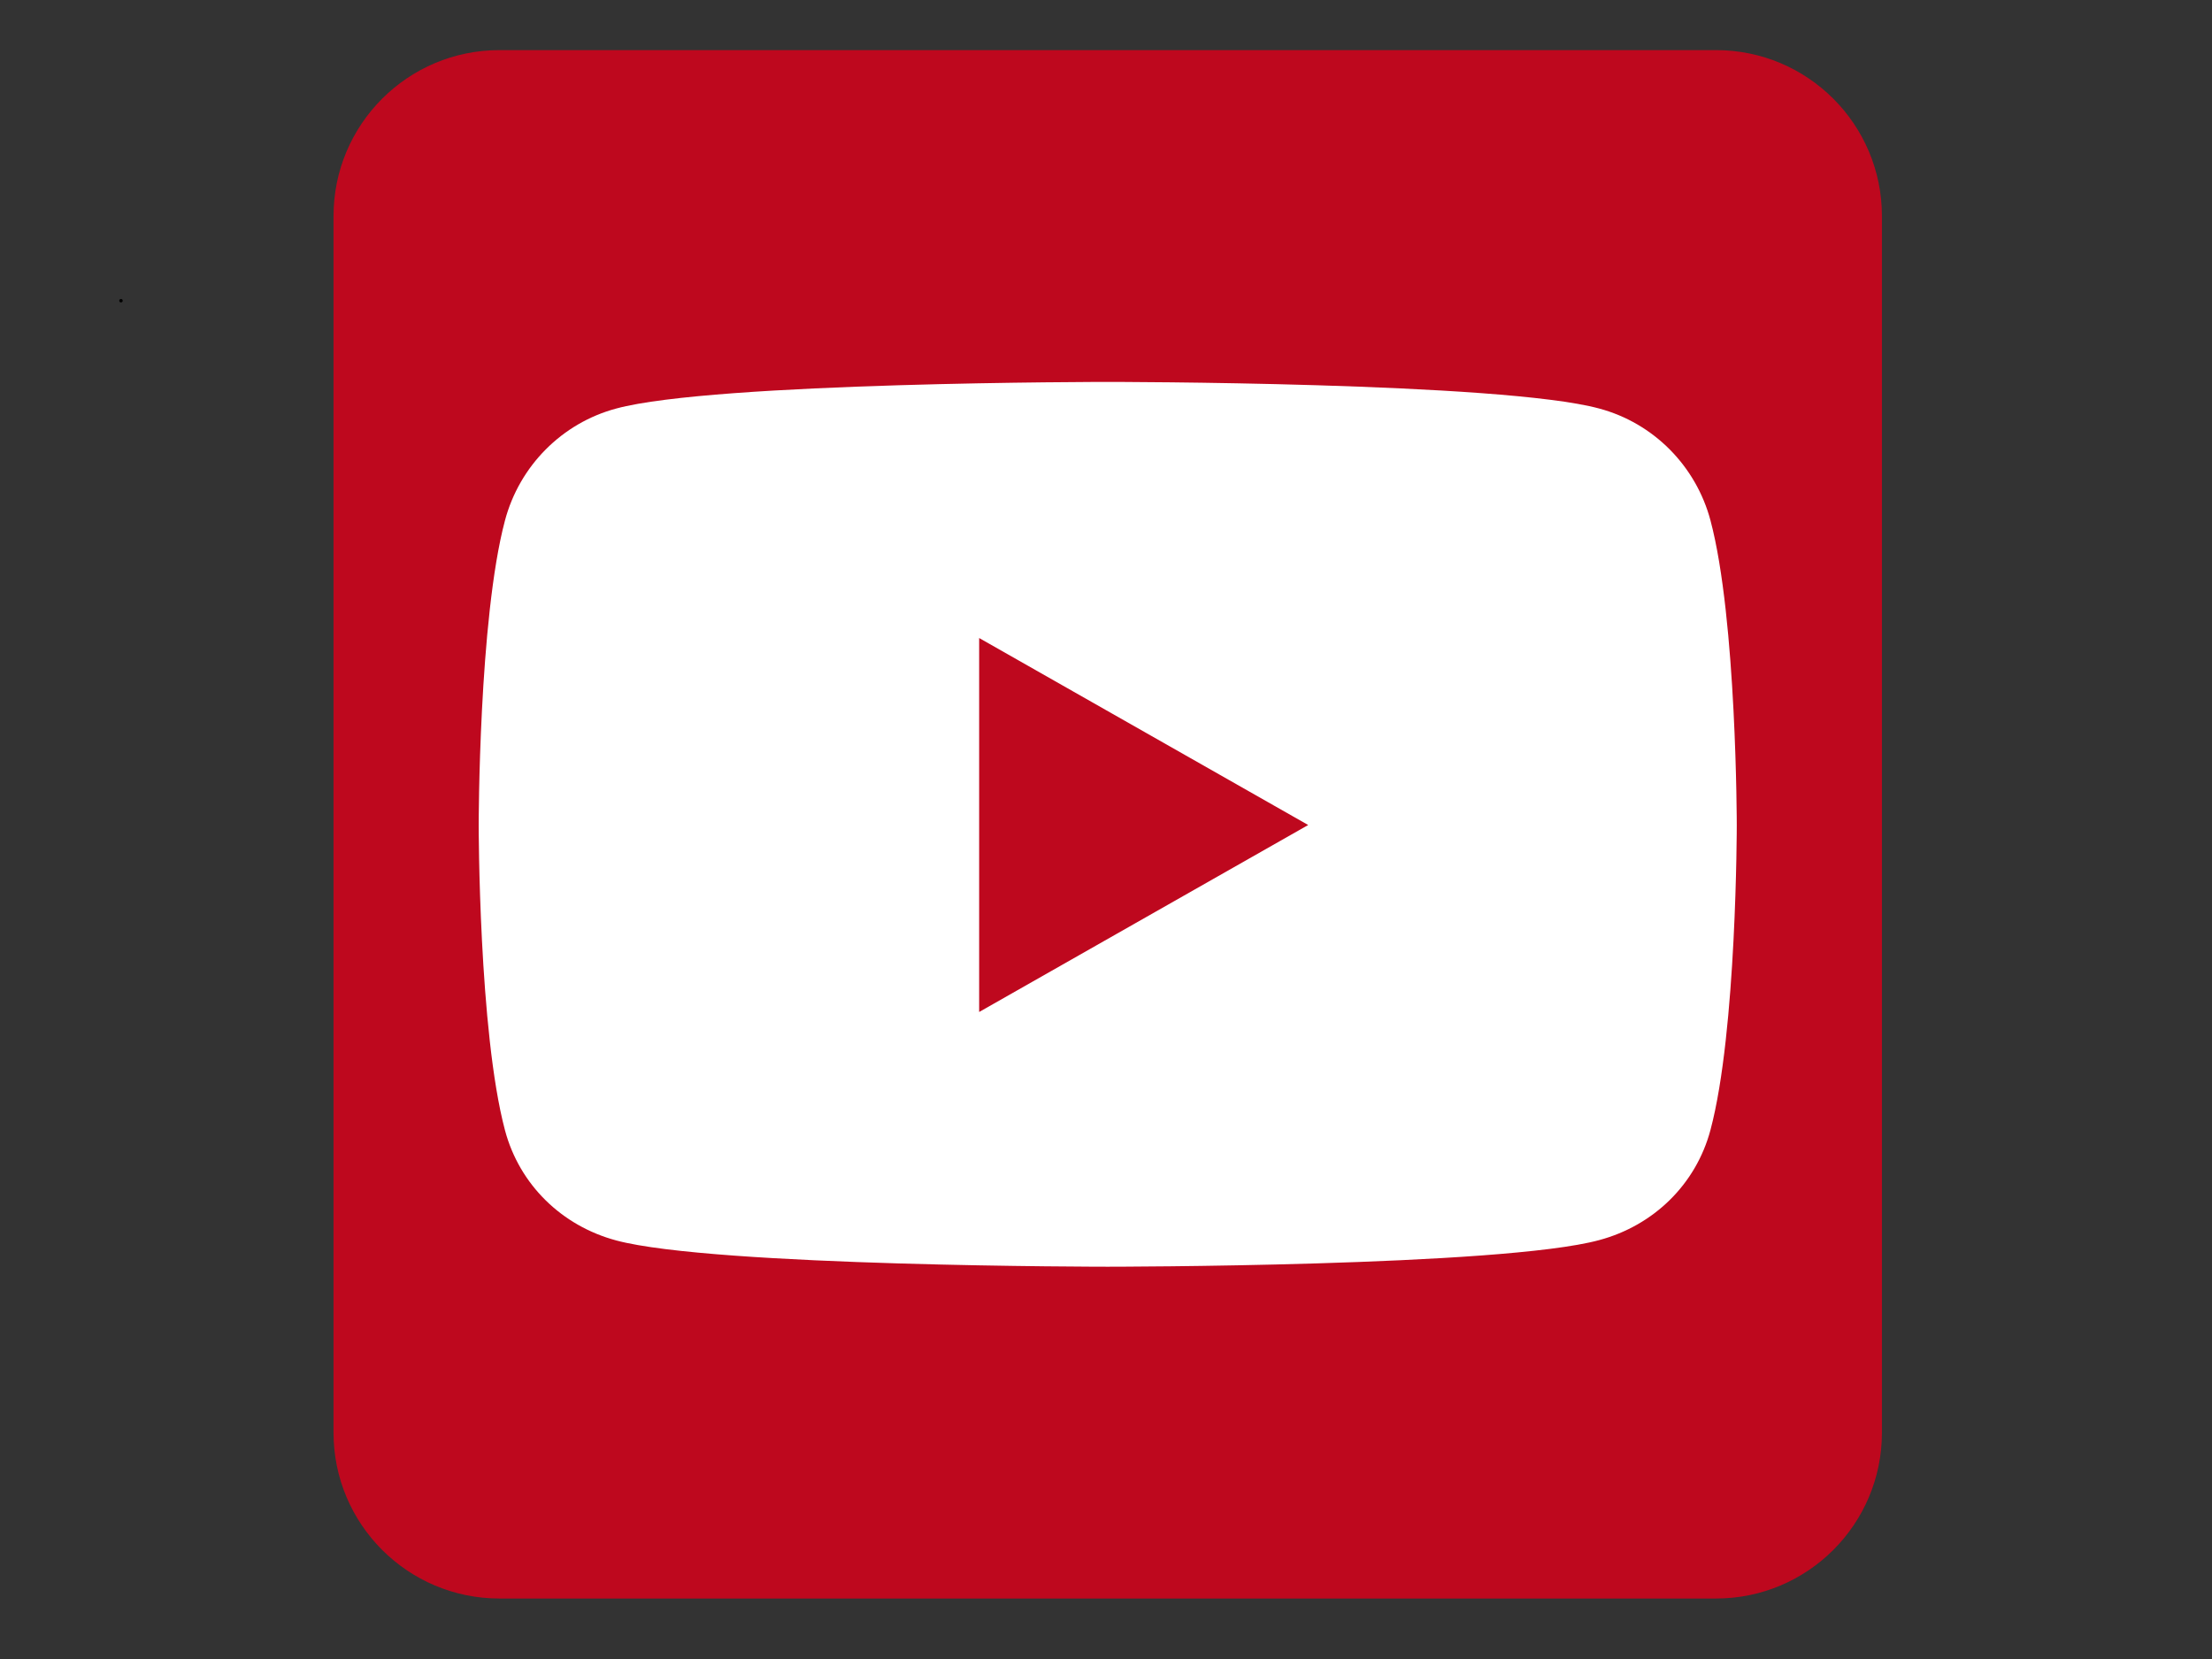
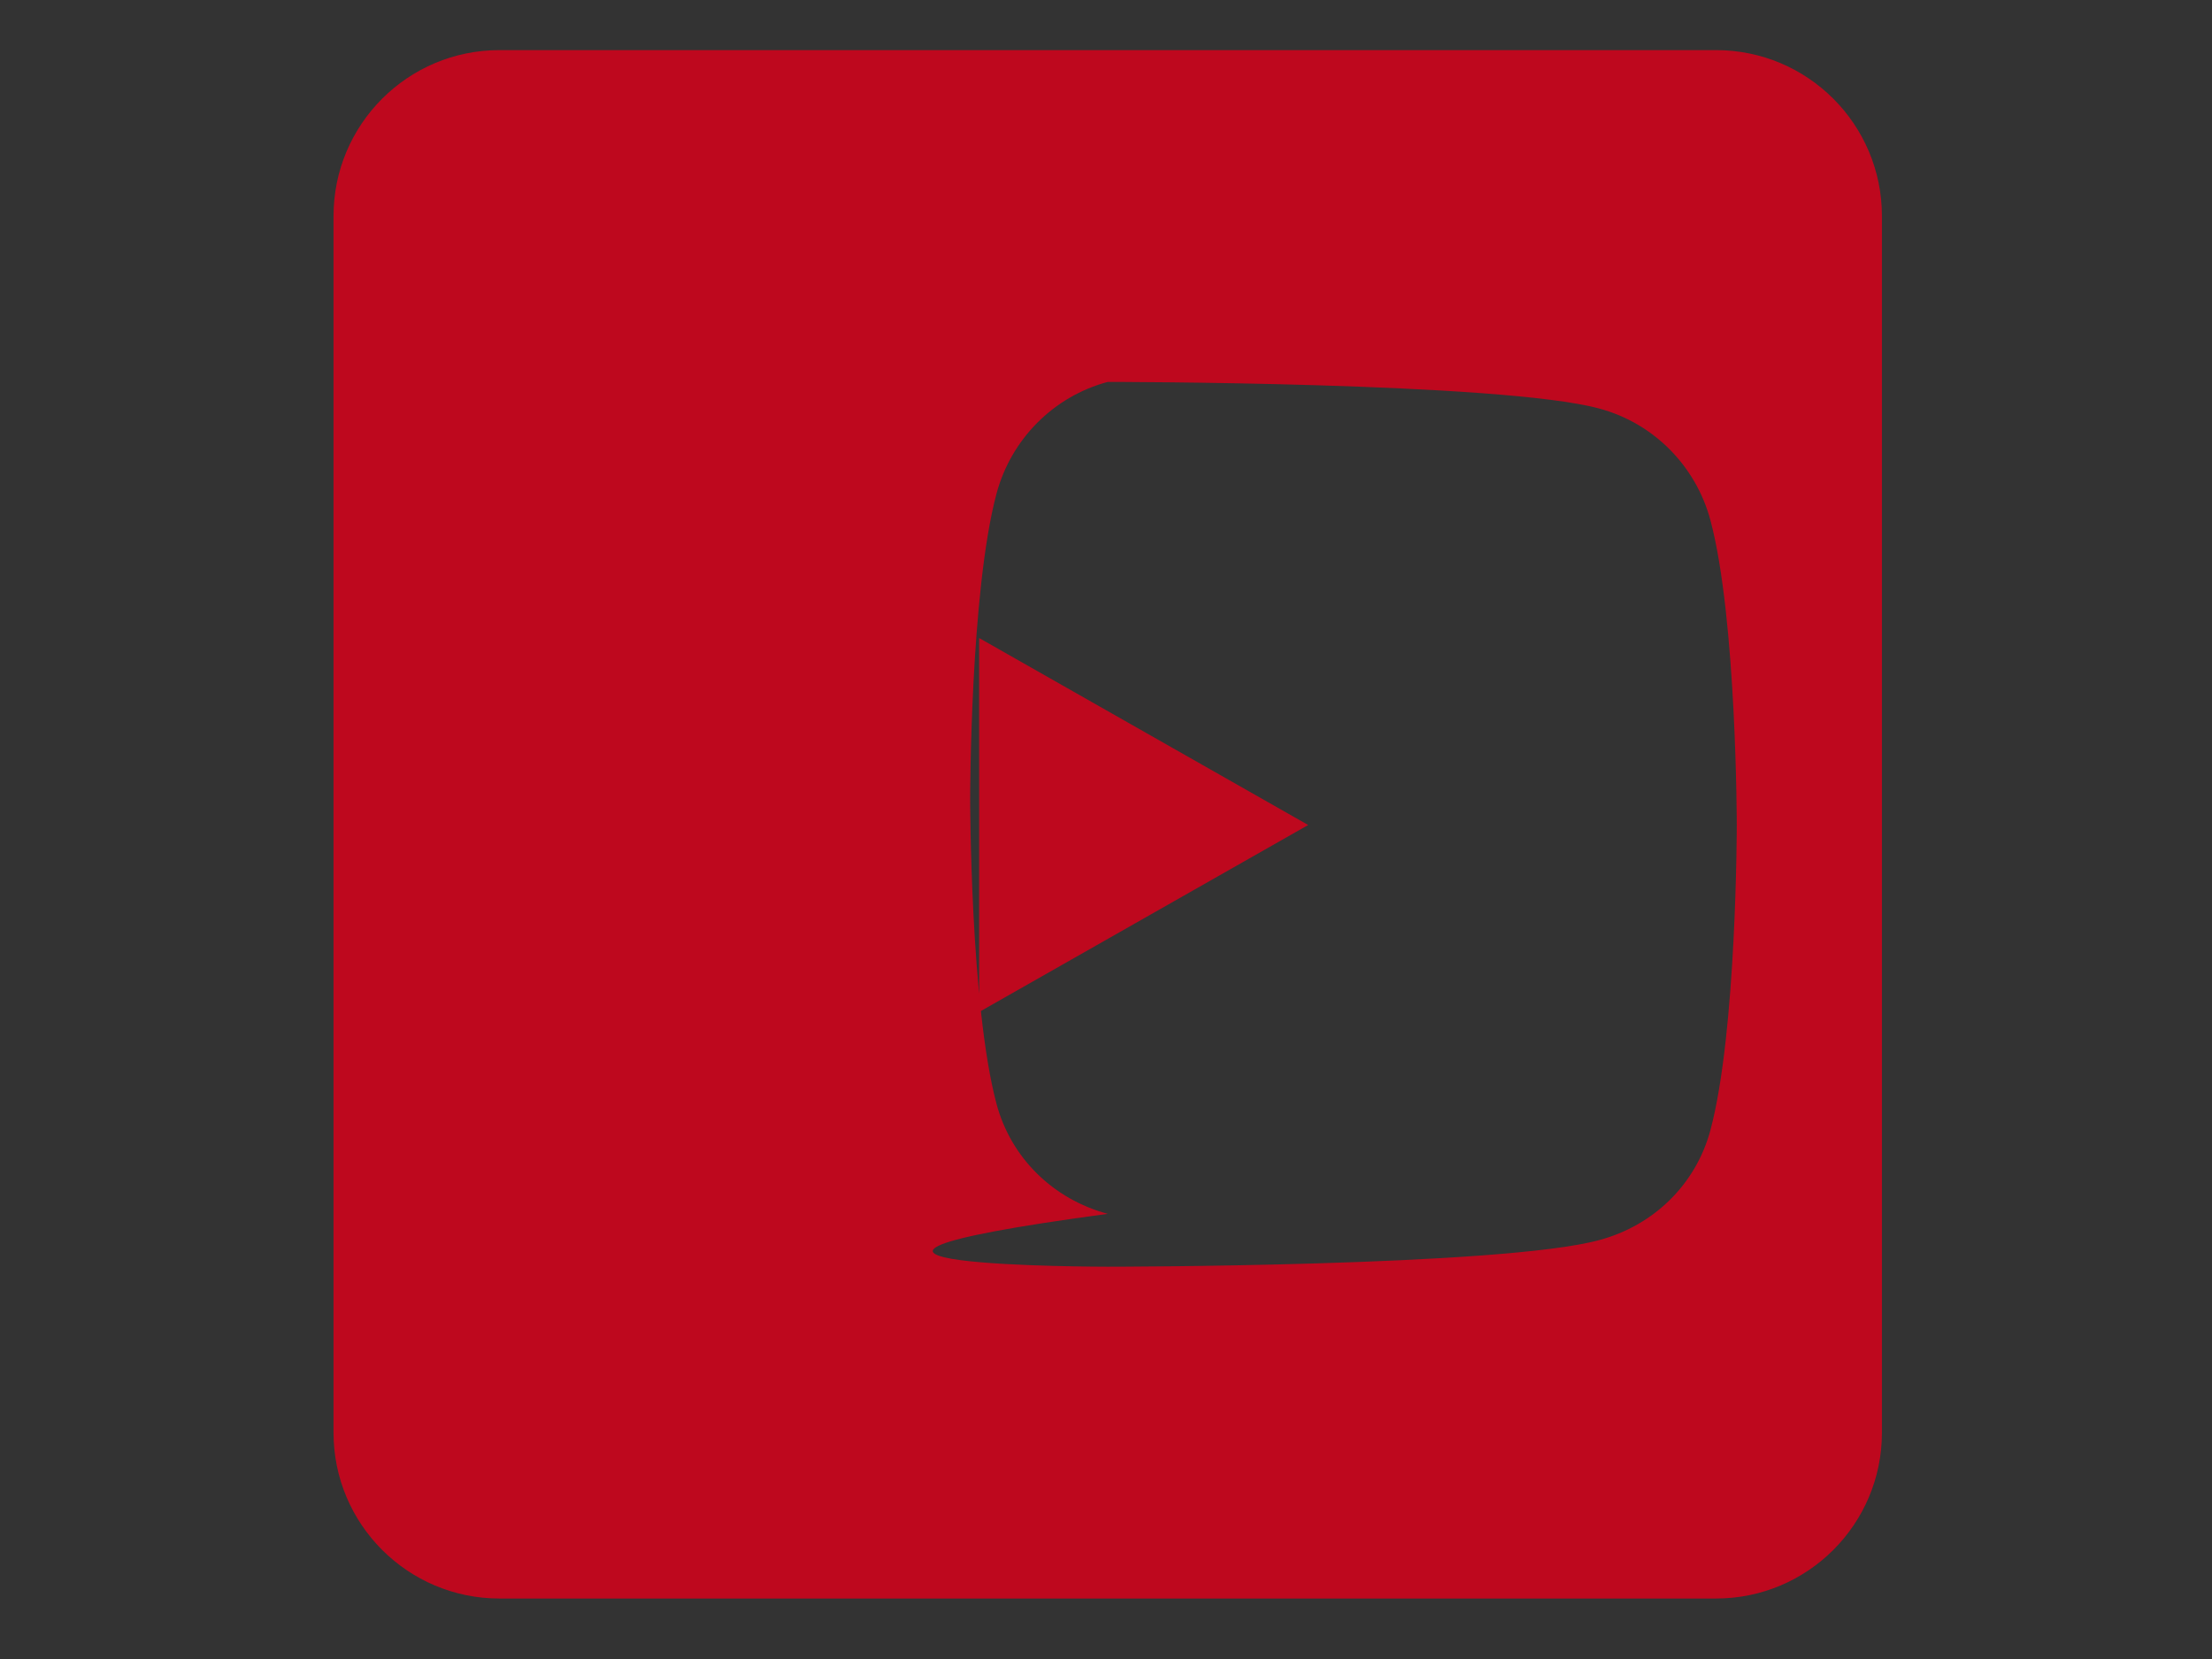
<svg xmlns="http://www.w3.org/2000/svg" version="1.1" width="640" height="480" viewBox="0 0 640 480" xml:space="preserve">
  <rect x="0" y="0" width="640" height="480" fill="#333333" stroke="none" />
  <desc>Created with Fabric.js 3.6.3</desc>
  <defs>
</defs>
  <g transform="matrix(3.67 0 0 3.67 321.25 231.25)">
-     <polygon style="stroke: rgb(0,0,0); stroke-width: 0; stroke-dasharray: none; stroke-linecap: butt; stroke-dashoffset: 0; stroke-linejoin: miter; stroke-miterlimit: 4; fill: rgb(255,255,255); fill-rule: nonzero; opacity: 1;" vector-effect="non-scaling-stroke" points="-50,-50 -50,50 50,50 50,-50 " />
-   </g>
+     </g>
  <g transform="matrix(1 0 0 1 35 87)">
-     <path style="stroke: rgb(0,0,0); stroke-width: 1; stroke-dasharray: none; stroke-linecap: round; stroke-dashoffset: 0; stroke-linejoin: round; stroke-miterlimit: 10; fill: none; fill-rule: nonzero; opacity: 1;" transform=" translate(-35, -87)" d="M 34.999 87 L 35.001 87" stroke-linecap="round" />
-   </g>
+     </g>
  <g transform="matrix(1 0 0 1 320.5 238.5)">
-     <path style="stroke: none; stroke-width: 1; stroke-dasharray: none; stroke-linecap: butt; stroke-dashoffset: 0; stroke-linejoin: miter; stroke-miterlimit: 4; fill: rgb(190,8,30); fill-rule: nonzero; opacity: 1;" transform=" translate(-224, -256)" d="M 186.8 202.1 l 95.2 54.1 l -95.2 54.1 V 202.1 z M 448 80 v 352 c 0 26.5 -21.5 48 -48 48 H 48 c -26.5 0 -48 -21.5 -48 -48 V 80 c 0 -26.5 21.5 -48 48 -48 h 352 c 26.5 0 48 21.5 48 48 z m -42 176.3 s 0 -59.6 -7.6 -88.2 c -4.2 -15.8 -16.5 -28.2 -32.2 -32.4 C 337.9 128 224 128 224 128 s -113.9 0 -142.2 7.7 c -15.7 4.2 -28 16.6 -32.2 32.4 c -7.6 28.5 -7.6 88.2 -7.6 88.2 s 0 59.6 7.6 88.2 c 4.2 15.8 16.5 27.7 32.2 31.9 C 110.1 384 224 384 224 384 s 113.9 0 142.2 -7.7 c 15.7 -4.2 28 -16.1 32.2 -31.9 c 7.6 -28.5 7.6 -88.1 7.6 -88.1 z" stroke-linecap="round" />
+     <path style="stroke: none; stroke-width: 1; stroke-dasharray: none; stroke-linecap: butt; stroke-dashoffset: 0; stroke-linejoin: miter; stroke-miterlimit: 4; fill: rgb(190,8,30); fill-rule: nonzero; opacity: 1;" transform=" translate(-224, -256)" d="M 186.8 202.1 l 95.2 54.1 l -95.2 54.1 V 202.1 z M 448 80 v 352 c 0 26.5 -21.5 48 -48 48 H 48 c -26.5 0 -48 -21.5 -48 -48 V 80 c 0 -26.5 21.5 -48 48 -48 h 352 c 26.5 0 48 21.5 48 48 z m -42 176.3 s 0 -59.6 -7.6 -88.2 c -4.2 -15.8 -16.5 -28.2 -32.2 -32.4 C 337.9 128 224 128 224 128 c -15.7 4.2 -28 16.6 -32.2 32.4 c -7.6 28.5 -7.6 88.2 -7.6 88.2 s 0 59.6 7.6 88.2 c 4.2 15.8 16.5 27.7 32.2 31.9 C 110.1 384 224 384 224 384 s 113.9 0 142.2 -7.7 c 15.7 -4.2 28 -16.1 32.2 -31.9 c 7.6 -28.5 7.6 -88.1 7.6 -88.1 z" stroke-linecap="round" />
  </g>
</svg>